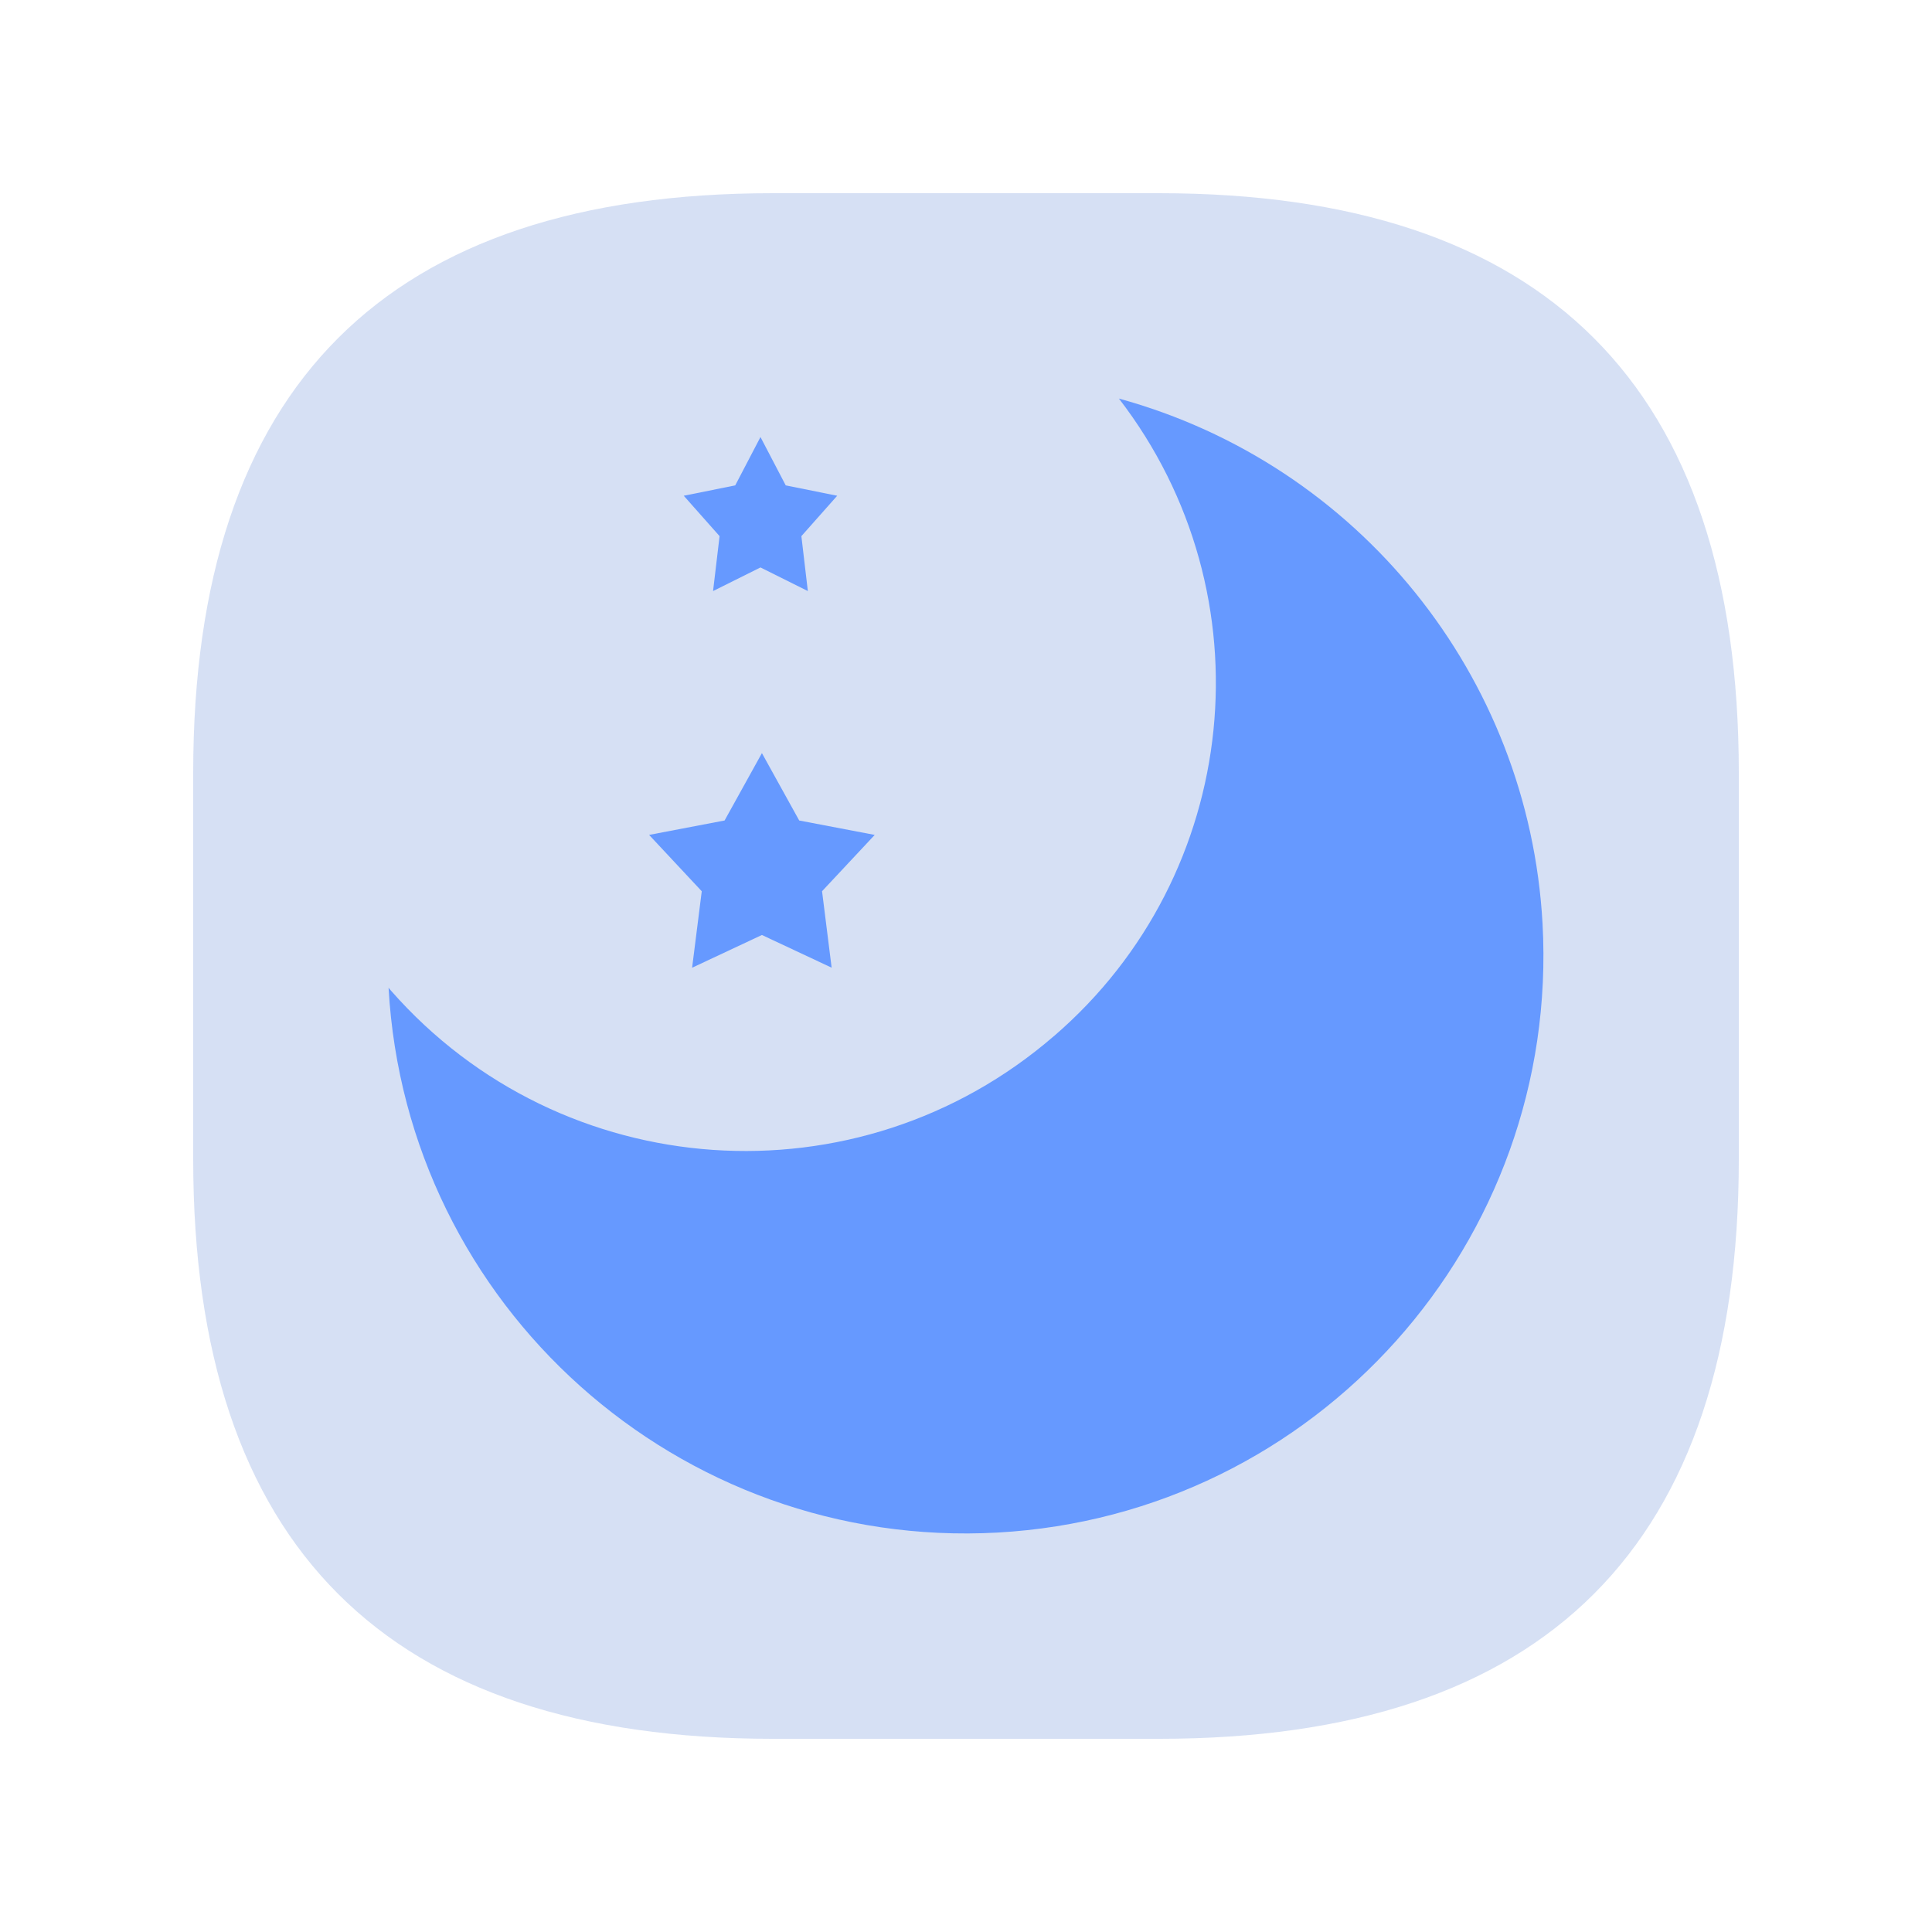
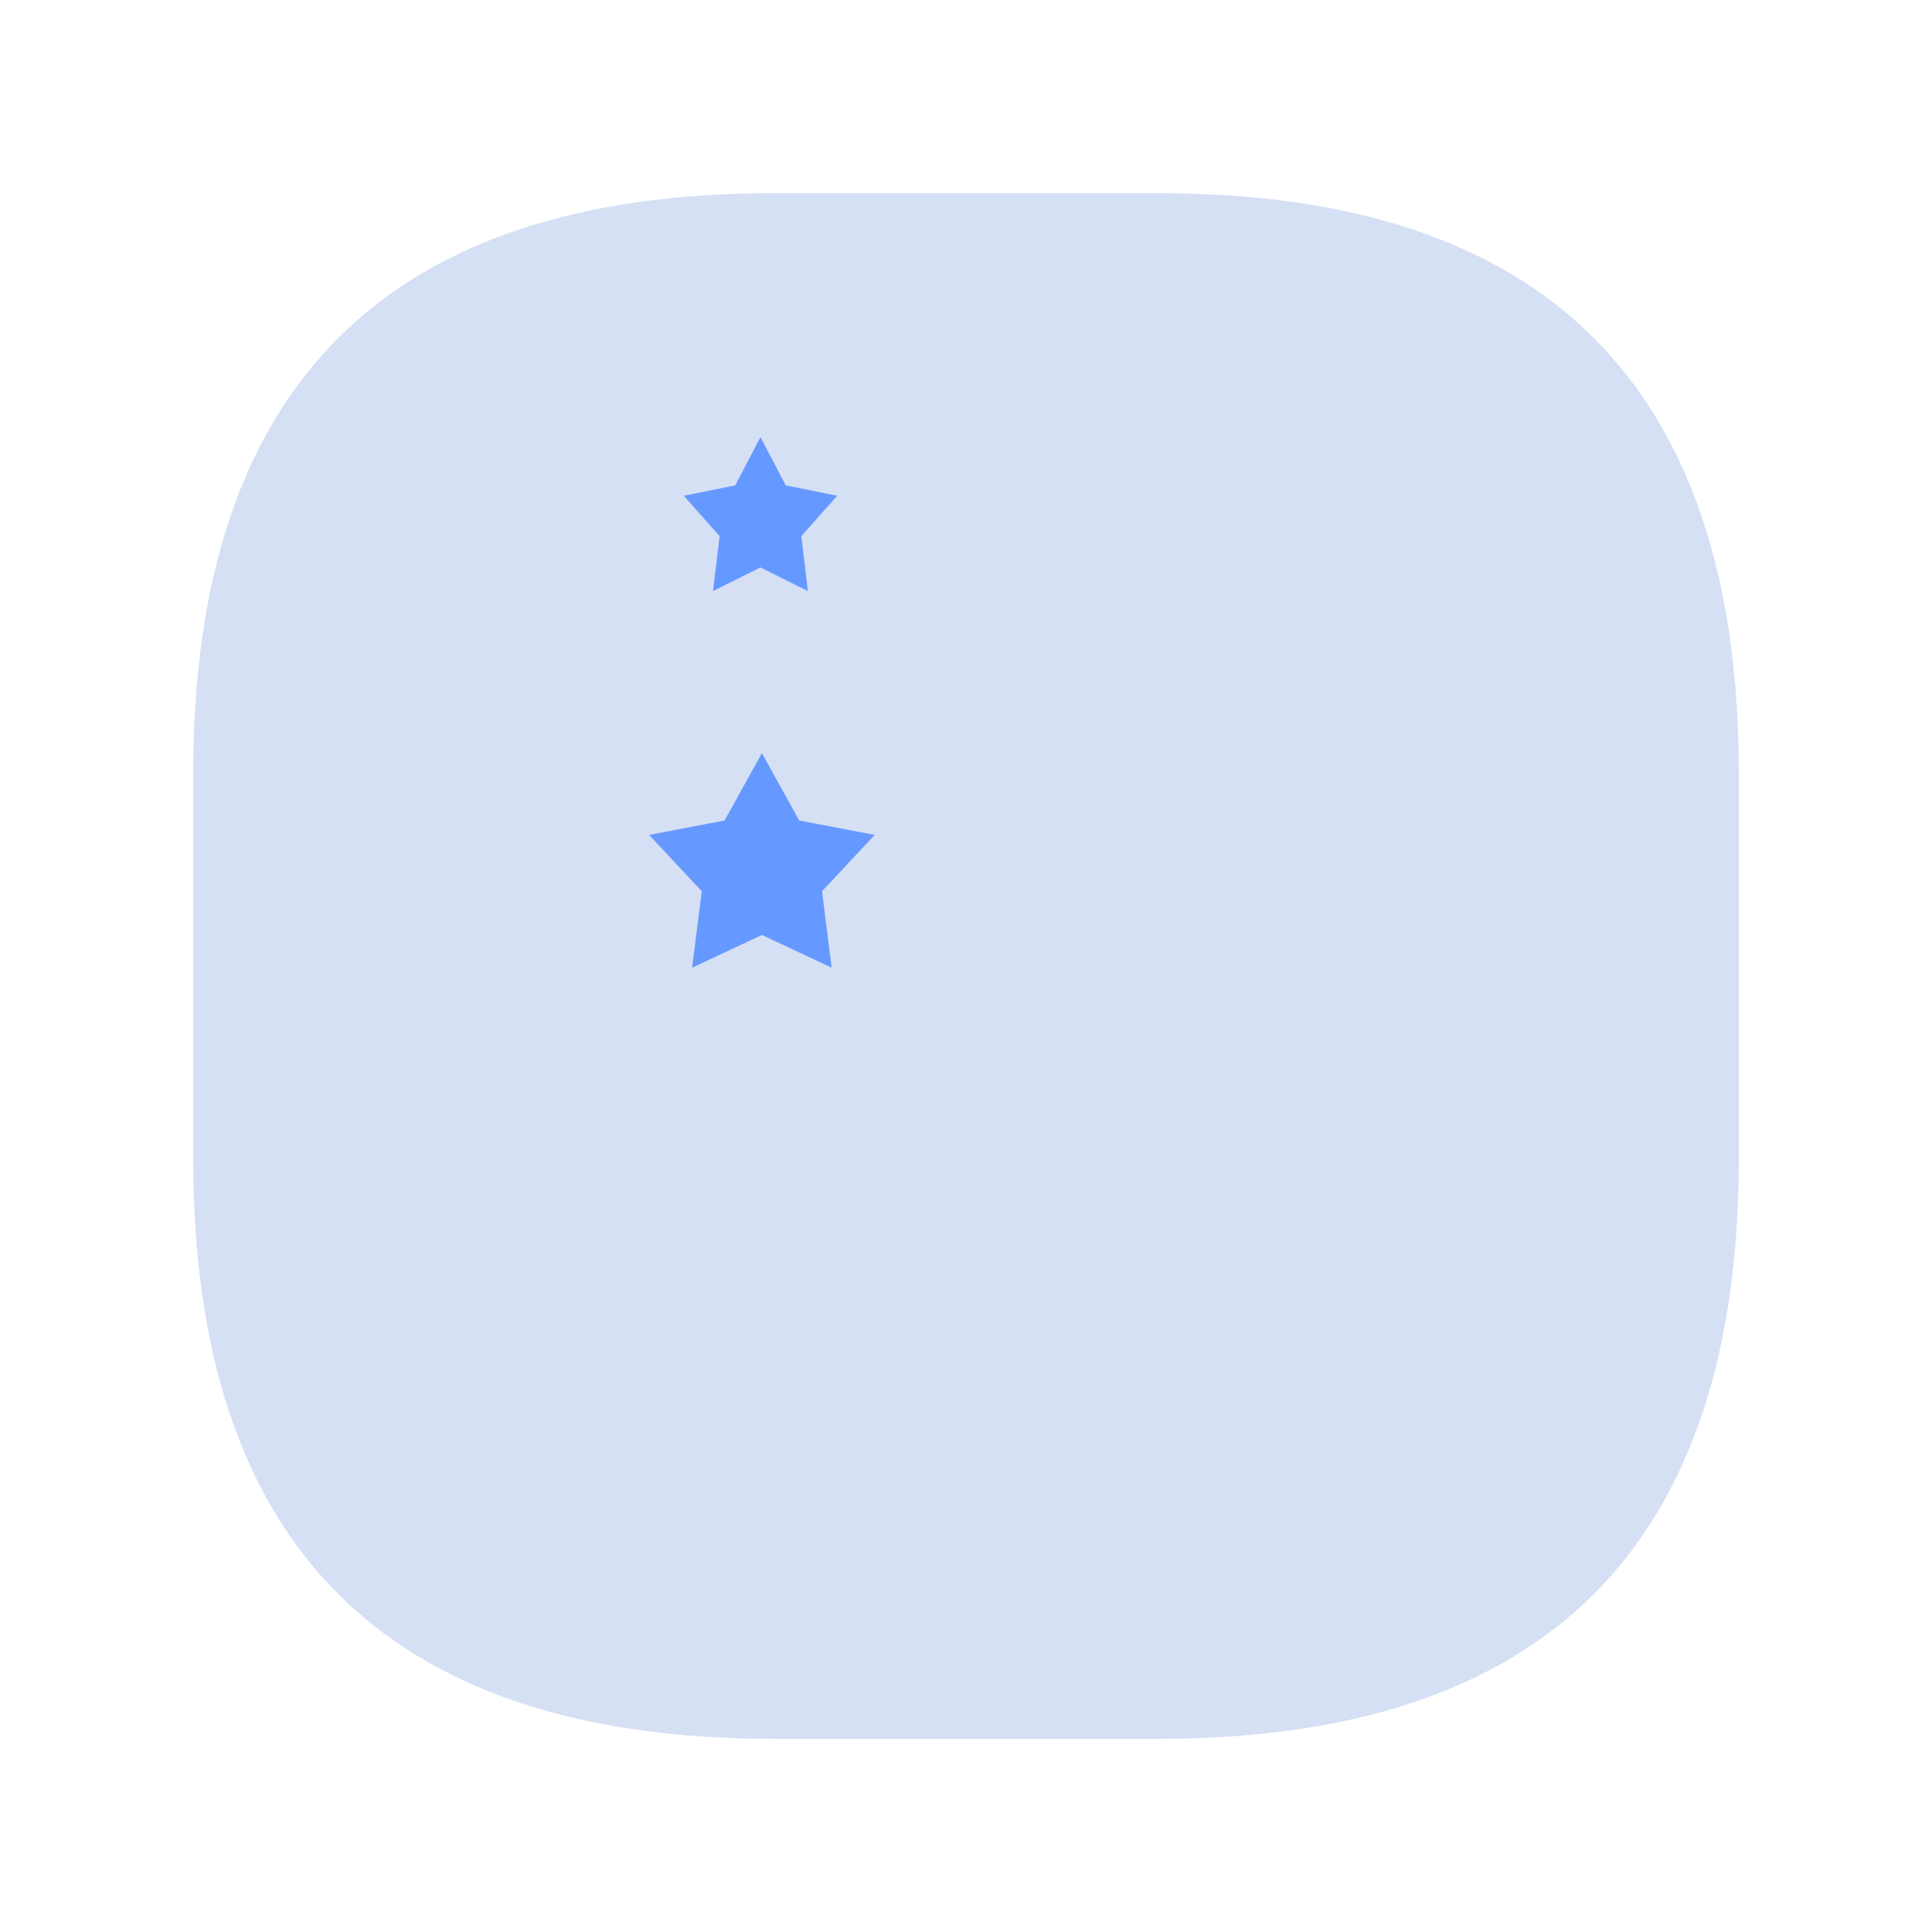
<svg xmlns="http://www.w3.org/2000/svg" t="1753595010319" class="icon" viewBox="0 0 1024 1024" version="1.1" p-id="8726" width="32" height="32">
  <path d="M409.6 102.4h204.8c204.8 0 307.204 102.4 307.204 307.2v204.8c0 204.796-102.404 307.204-307.204 307.204h-204.8c-204.796 0-307.2-102.408-307.2-307.204v-204.8c0.004-204.8 102.404-307.2 307.2-307.2z" fill="#3366CC" opacity=".2" p-id="8727" />
-   <path d="M558.628 549.124c-103.908 89.9-260.884 79.048-351.432-24.1-0.488-0.516-0.868-1.032-1.252-1.524 9.44 168.812 153.904 298.12 322.848 288.788 168.804-9.432 298.116-153.9 288.784-322.84-7.304-131.344-97.7-243.34-224.54-278.208 80.124 103.892 65.008 252.304-34.412 337.916v-0.032z" fill="#6699FF" p-id="8728" />
  <path d="M403.832 399.168l19.772 35.716 40.012 7.64-27.912 29.84 5.084 40.524-36.96-17.324-36.996 17.352 5.112-40.532-27.908-29.868 40.012-7.64 19.784-35.708m-0.764-167.528l13.384 25.624 27.28 5.496-18.984 21.408 3.428 29.104-25.108-12.512-25.132 12.512 3.452-29.104-18.984-21.408 27.284-5.496 13.38-25.624" fill="#6699FF" p-id="8729" />
</svg>